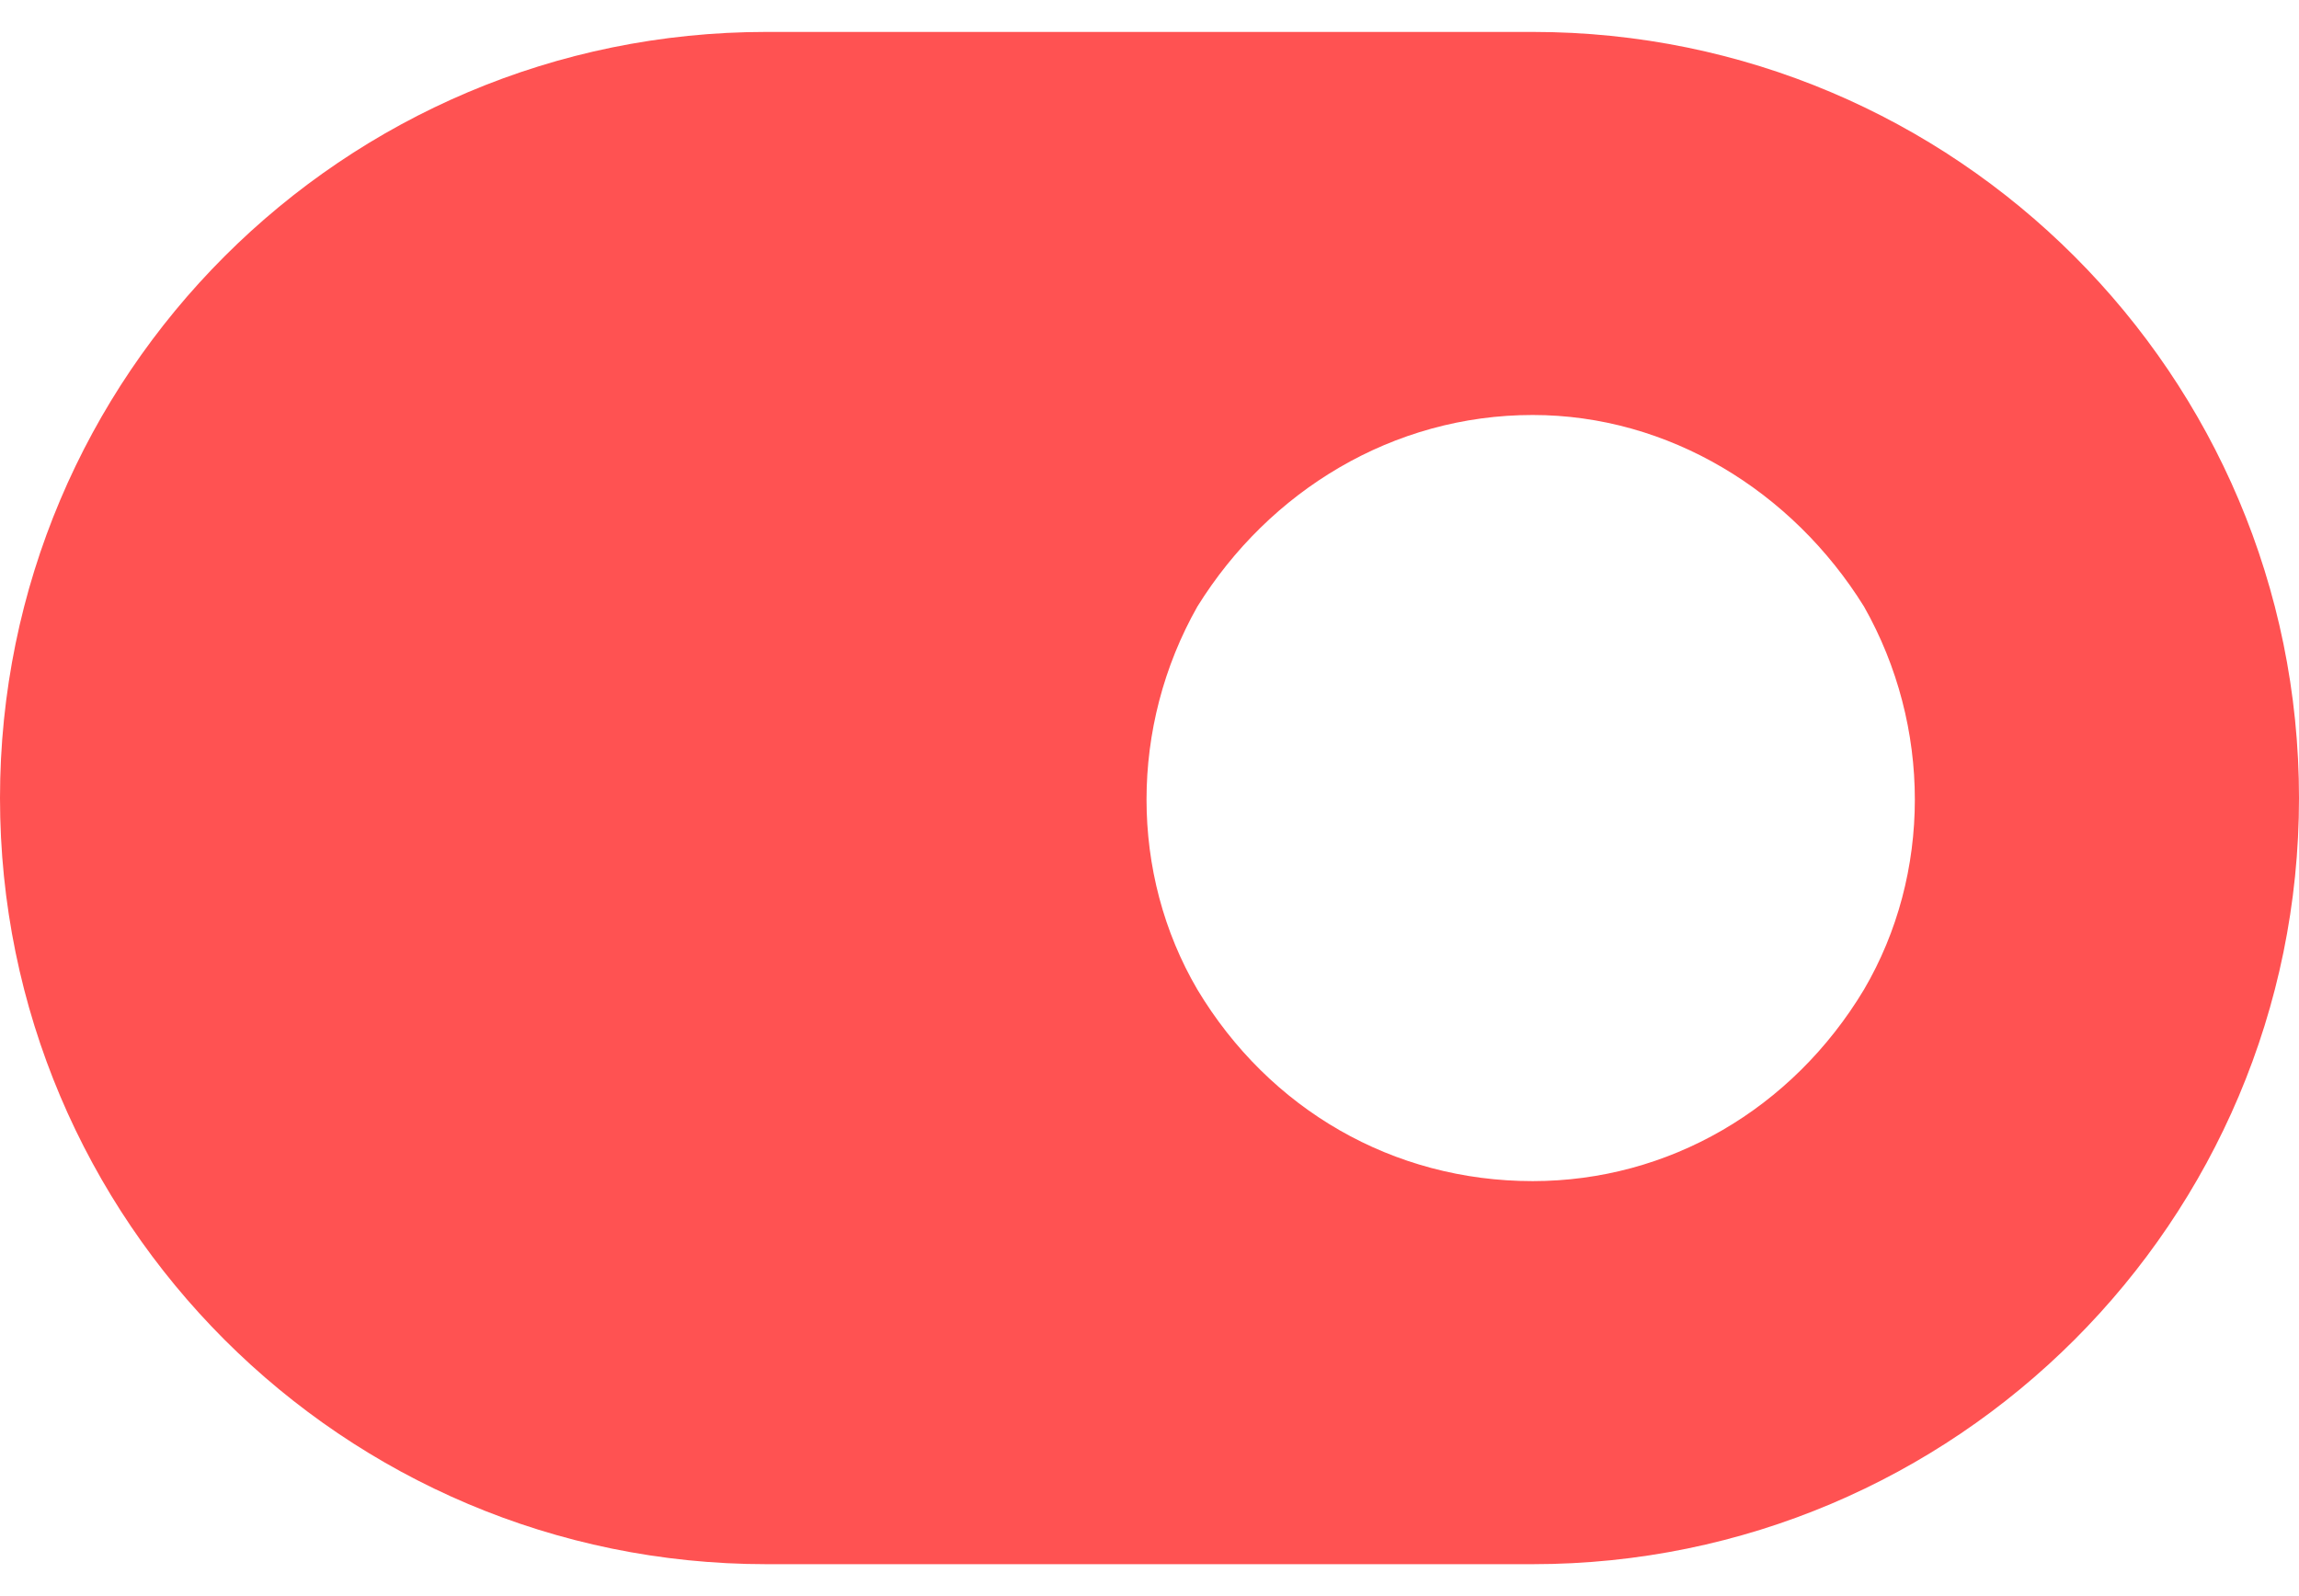
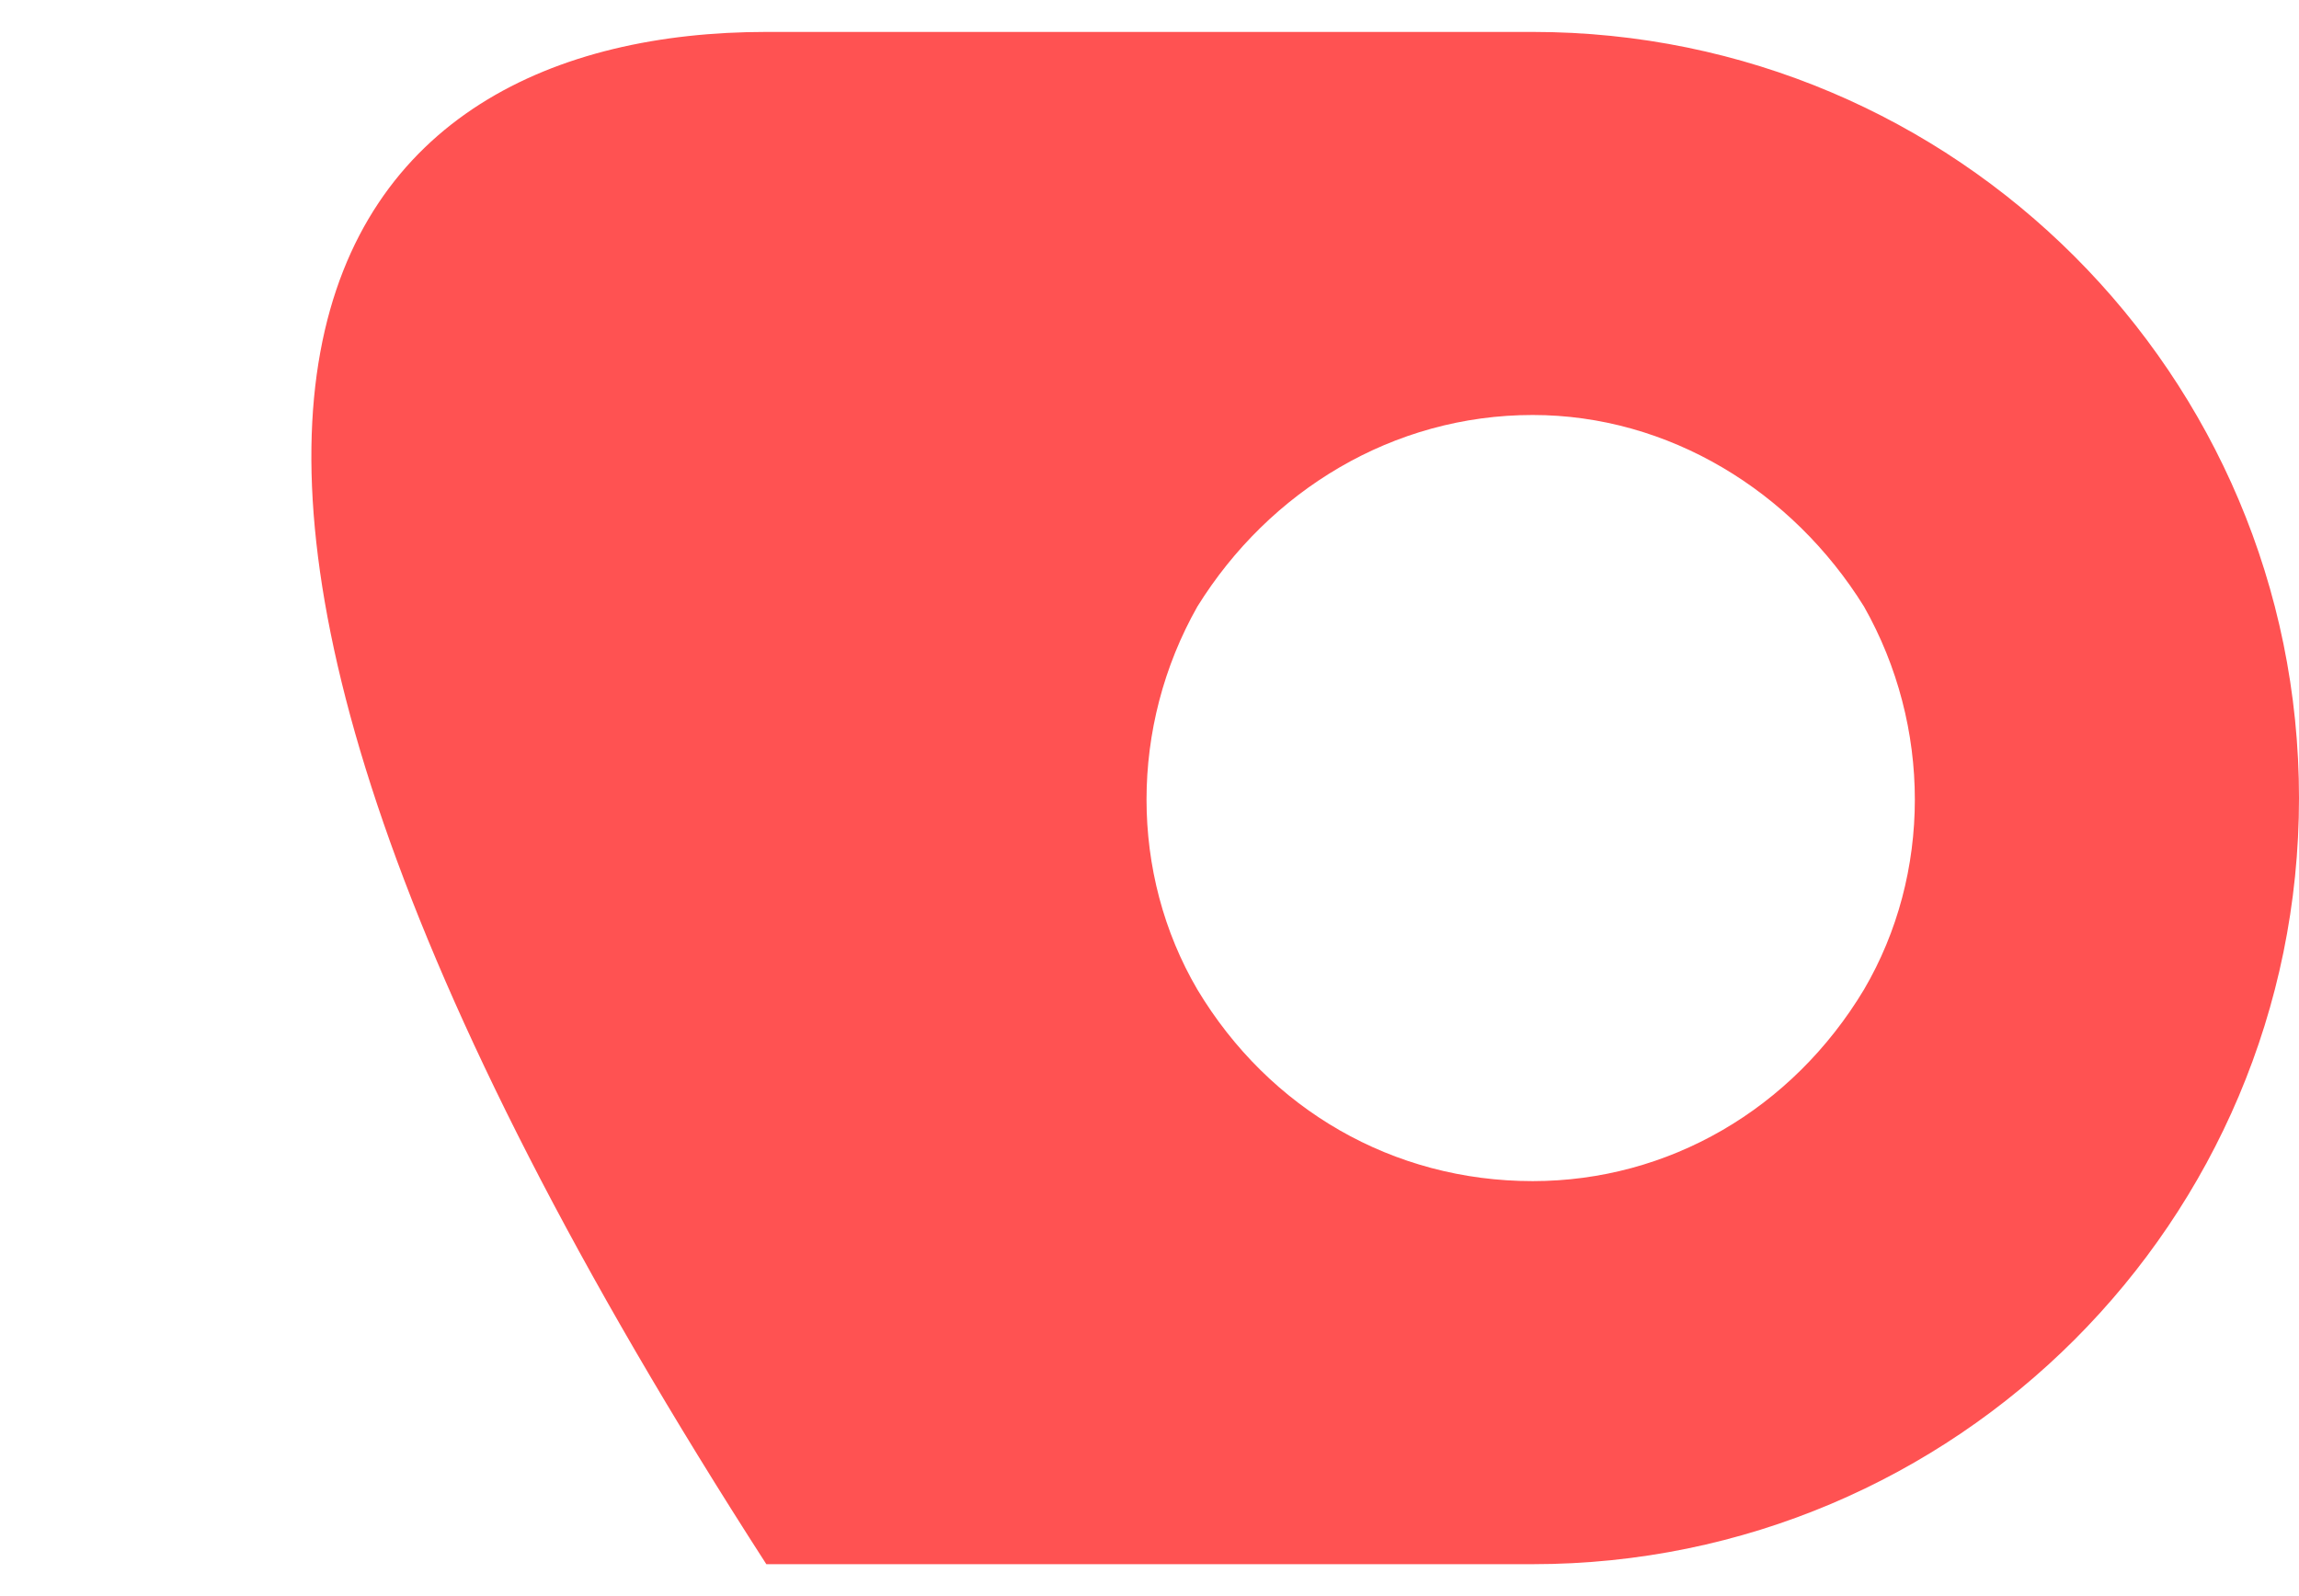
<svg xmlns="http://www.w3.org/2000/svg" width="36" height="25" viewBox="0 0 36 25" fill="none">
-   <path d="M12 0.5H24C30.625 0.5 36 5.875 36 12.5C36 19.125 30.625 24.5 24 24.5H12C5.375 24.5 0 19.125 0 12.5C0 5.875 5.375 0.5 12 0.5ZM24 6.5C21.812 6.5 19.875 7.688 18.75 9.5C17.688 11.375 17.688 13.688 18.75 15.5C19.875 17.375 21.812 18.5 24 18.5C26.125 18.5 28.062 17.375 29.188 15.5C30.25 13.688 30.25 11.375 29.188 9.5C28.062 7.688 26.125 6.5 24 6.5Z" fill="#FF5252" />
+   <path d="M12 0.5H24C30.625 0.5 36 5.875 36 12.5C36 19.125 30.625 24.5 24 24.5H12C0 5.875 5.375 0.5 12 0.5ZM24 6.5C21.812 6.5 19.875 7.688 18.75 9.5C17.688 11.375 17.688 13.688 18.75 15.5C19.875 17.375 21.812 18.5 24 18.5C26.125 18.5 28.062 17.375 29.188 15.5C30.25 13.688 30.25 11.375 29.188 9.5C28.062 7.688 26.125 6.5 24 6.5Z" fill="#FF5252" />
</svg>